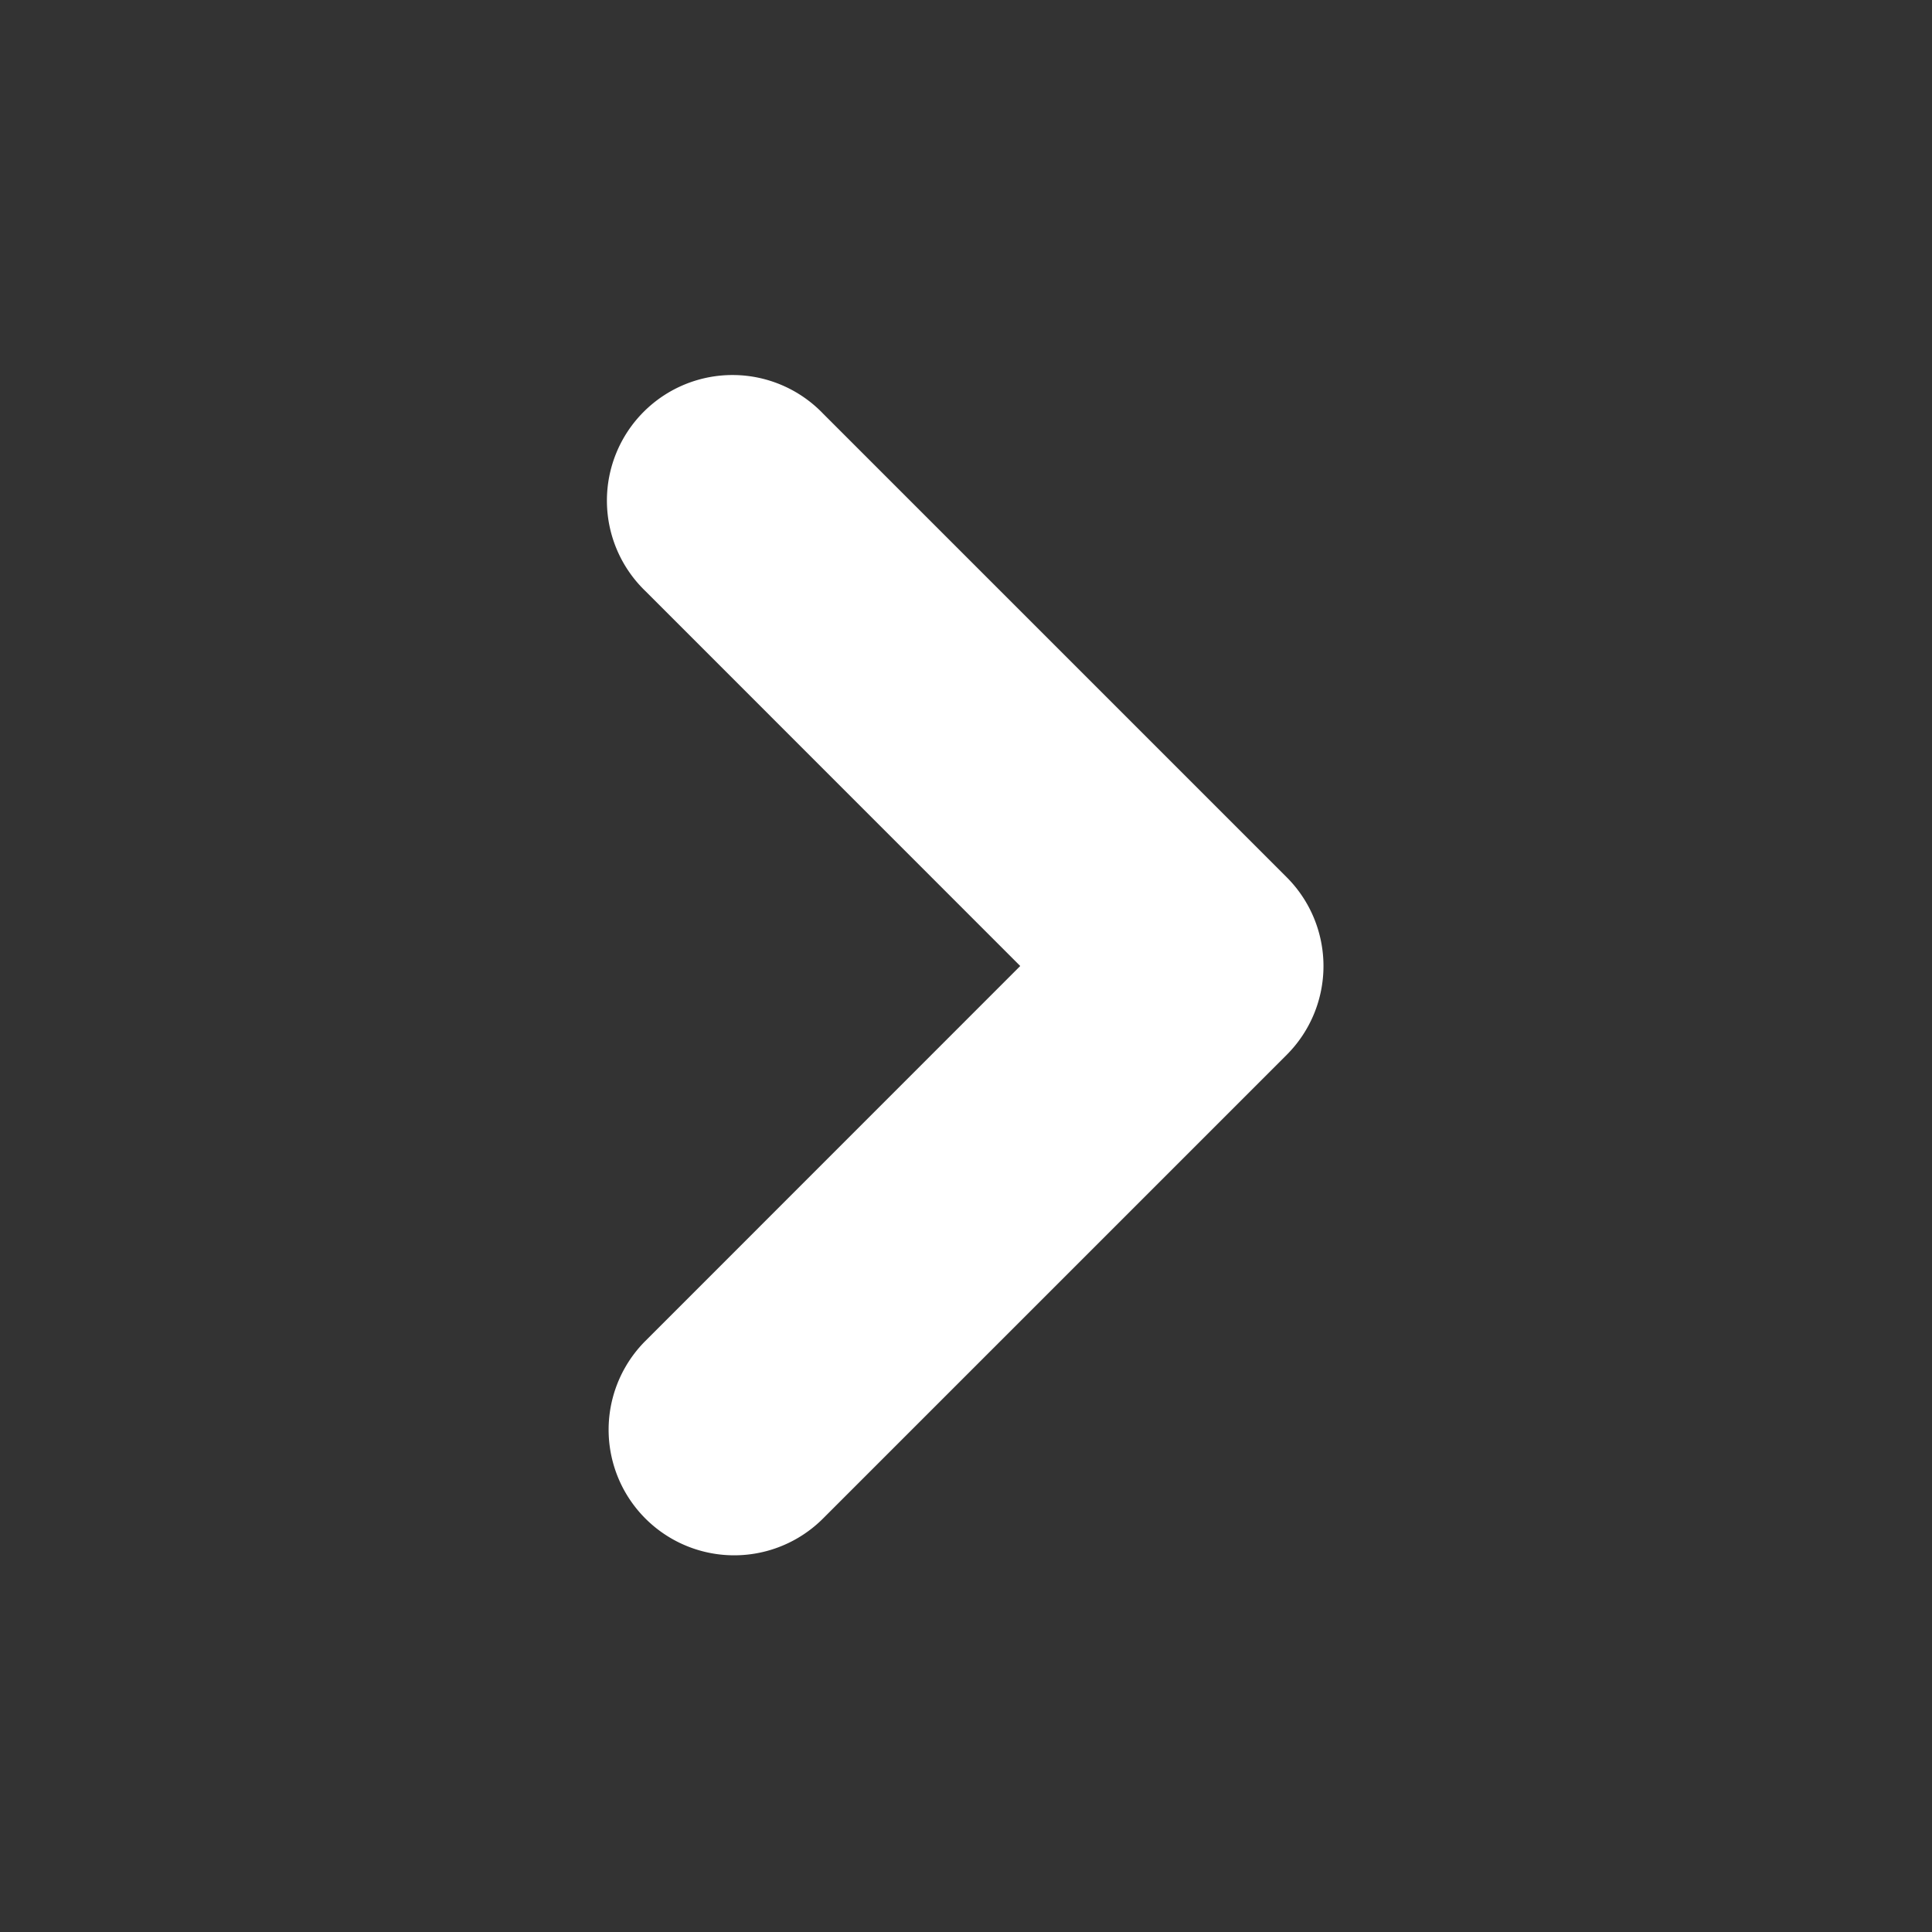
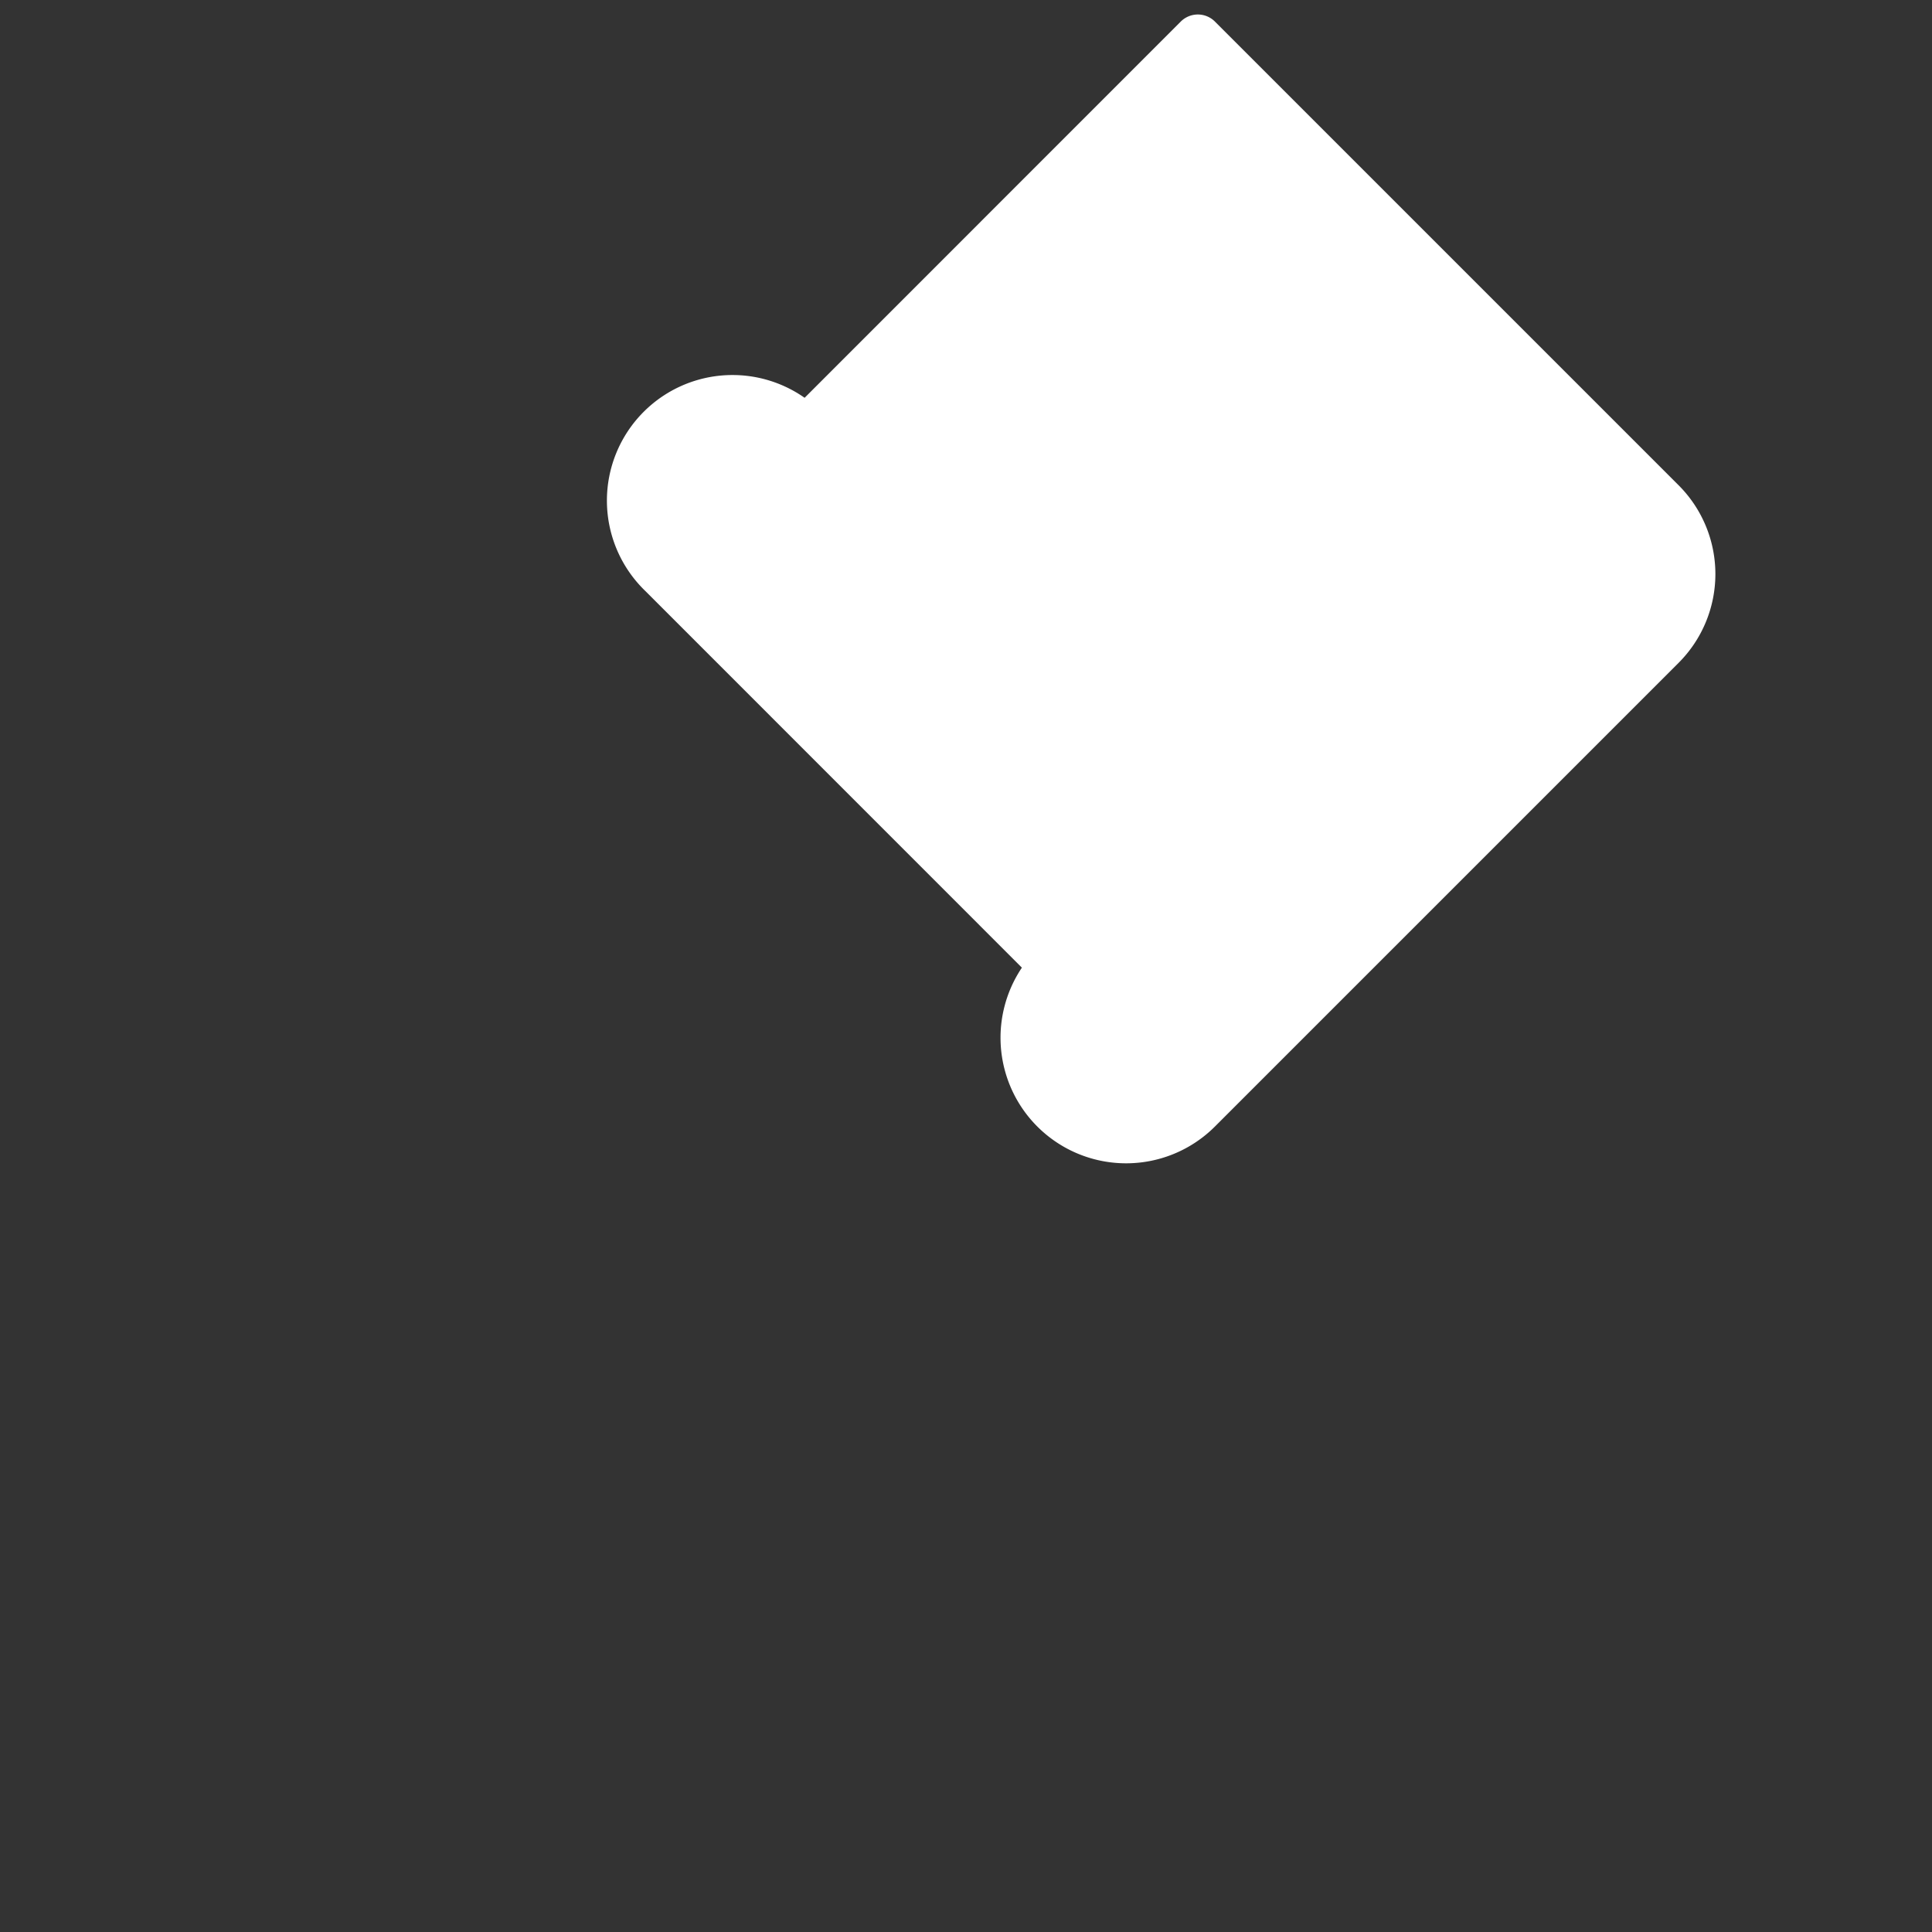
<svg xmlns="http://www.w3.org/2000/svg" width="20" height="20" viewBox="0 0 20 20" fill="none">
  <rect x="0" y="0" width="20" height="20" fill="#333333" stroke="none" />
-   <path d="M8.343 4.458a1.05 1.05 0 1 0-1.485 1.484L10.915 10l-4.057 4.058a1.05 1.05 0 1 0 1.485 1.485l4.8-4.8a1.05 1.05 0 0 0 0-1.485l-4.8-4.8Z" fill="#fff" stroke="#fff" stroke-width=".5" stroke-linecap="round" stroke-linejoin="round" />
+   <path d="M8.343 4.458a1.05 1.05 0 1 0-1.485 1.484L10.915 10a1.05 1.05 0 1 0 1.485 1.485l4.8-4.8a1.05 1.05 0 0 0 0-1.485l-4.8-4.8Z" fill="#fff" stroke="#fff" stroke-width=".5" stroke-linecap="round" stroke-linejoin="round" />
</svg>